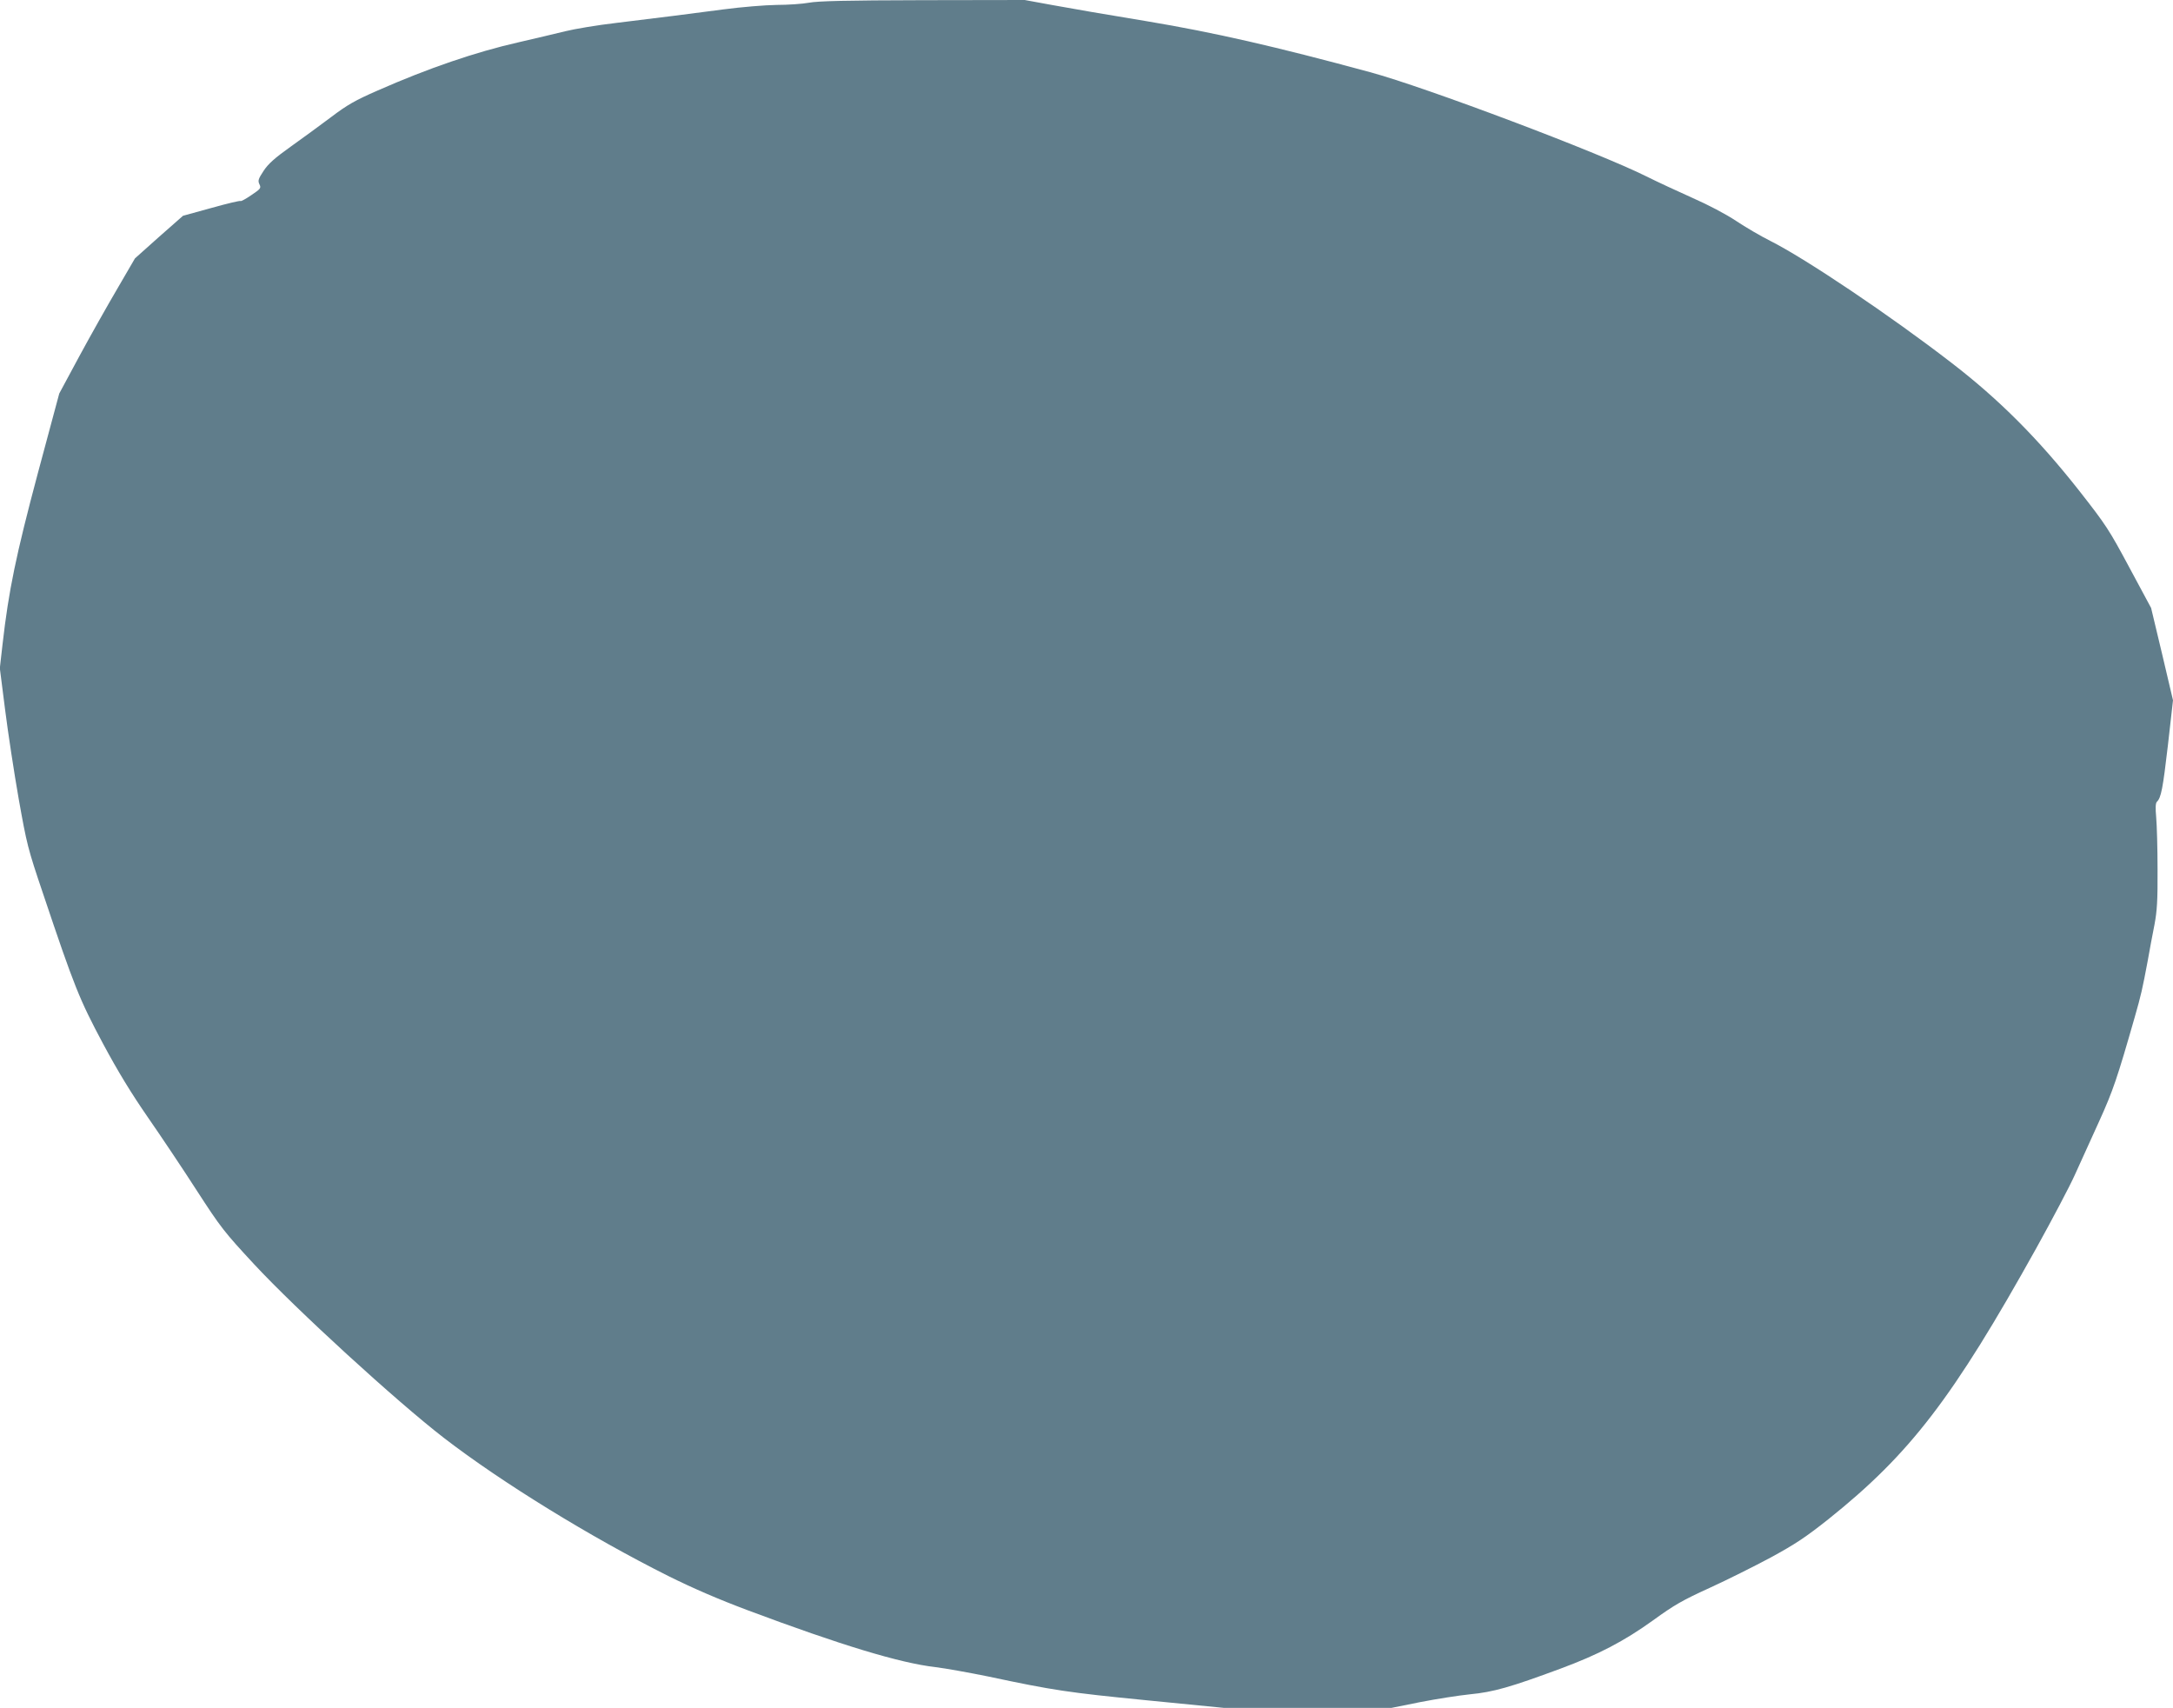
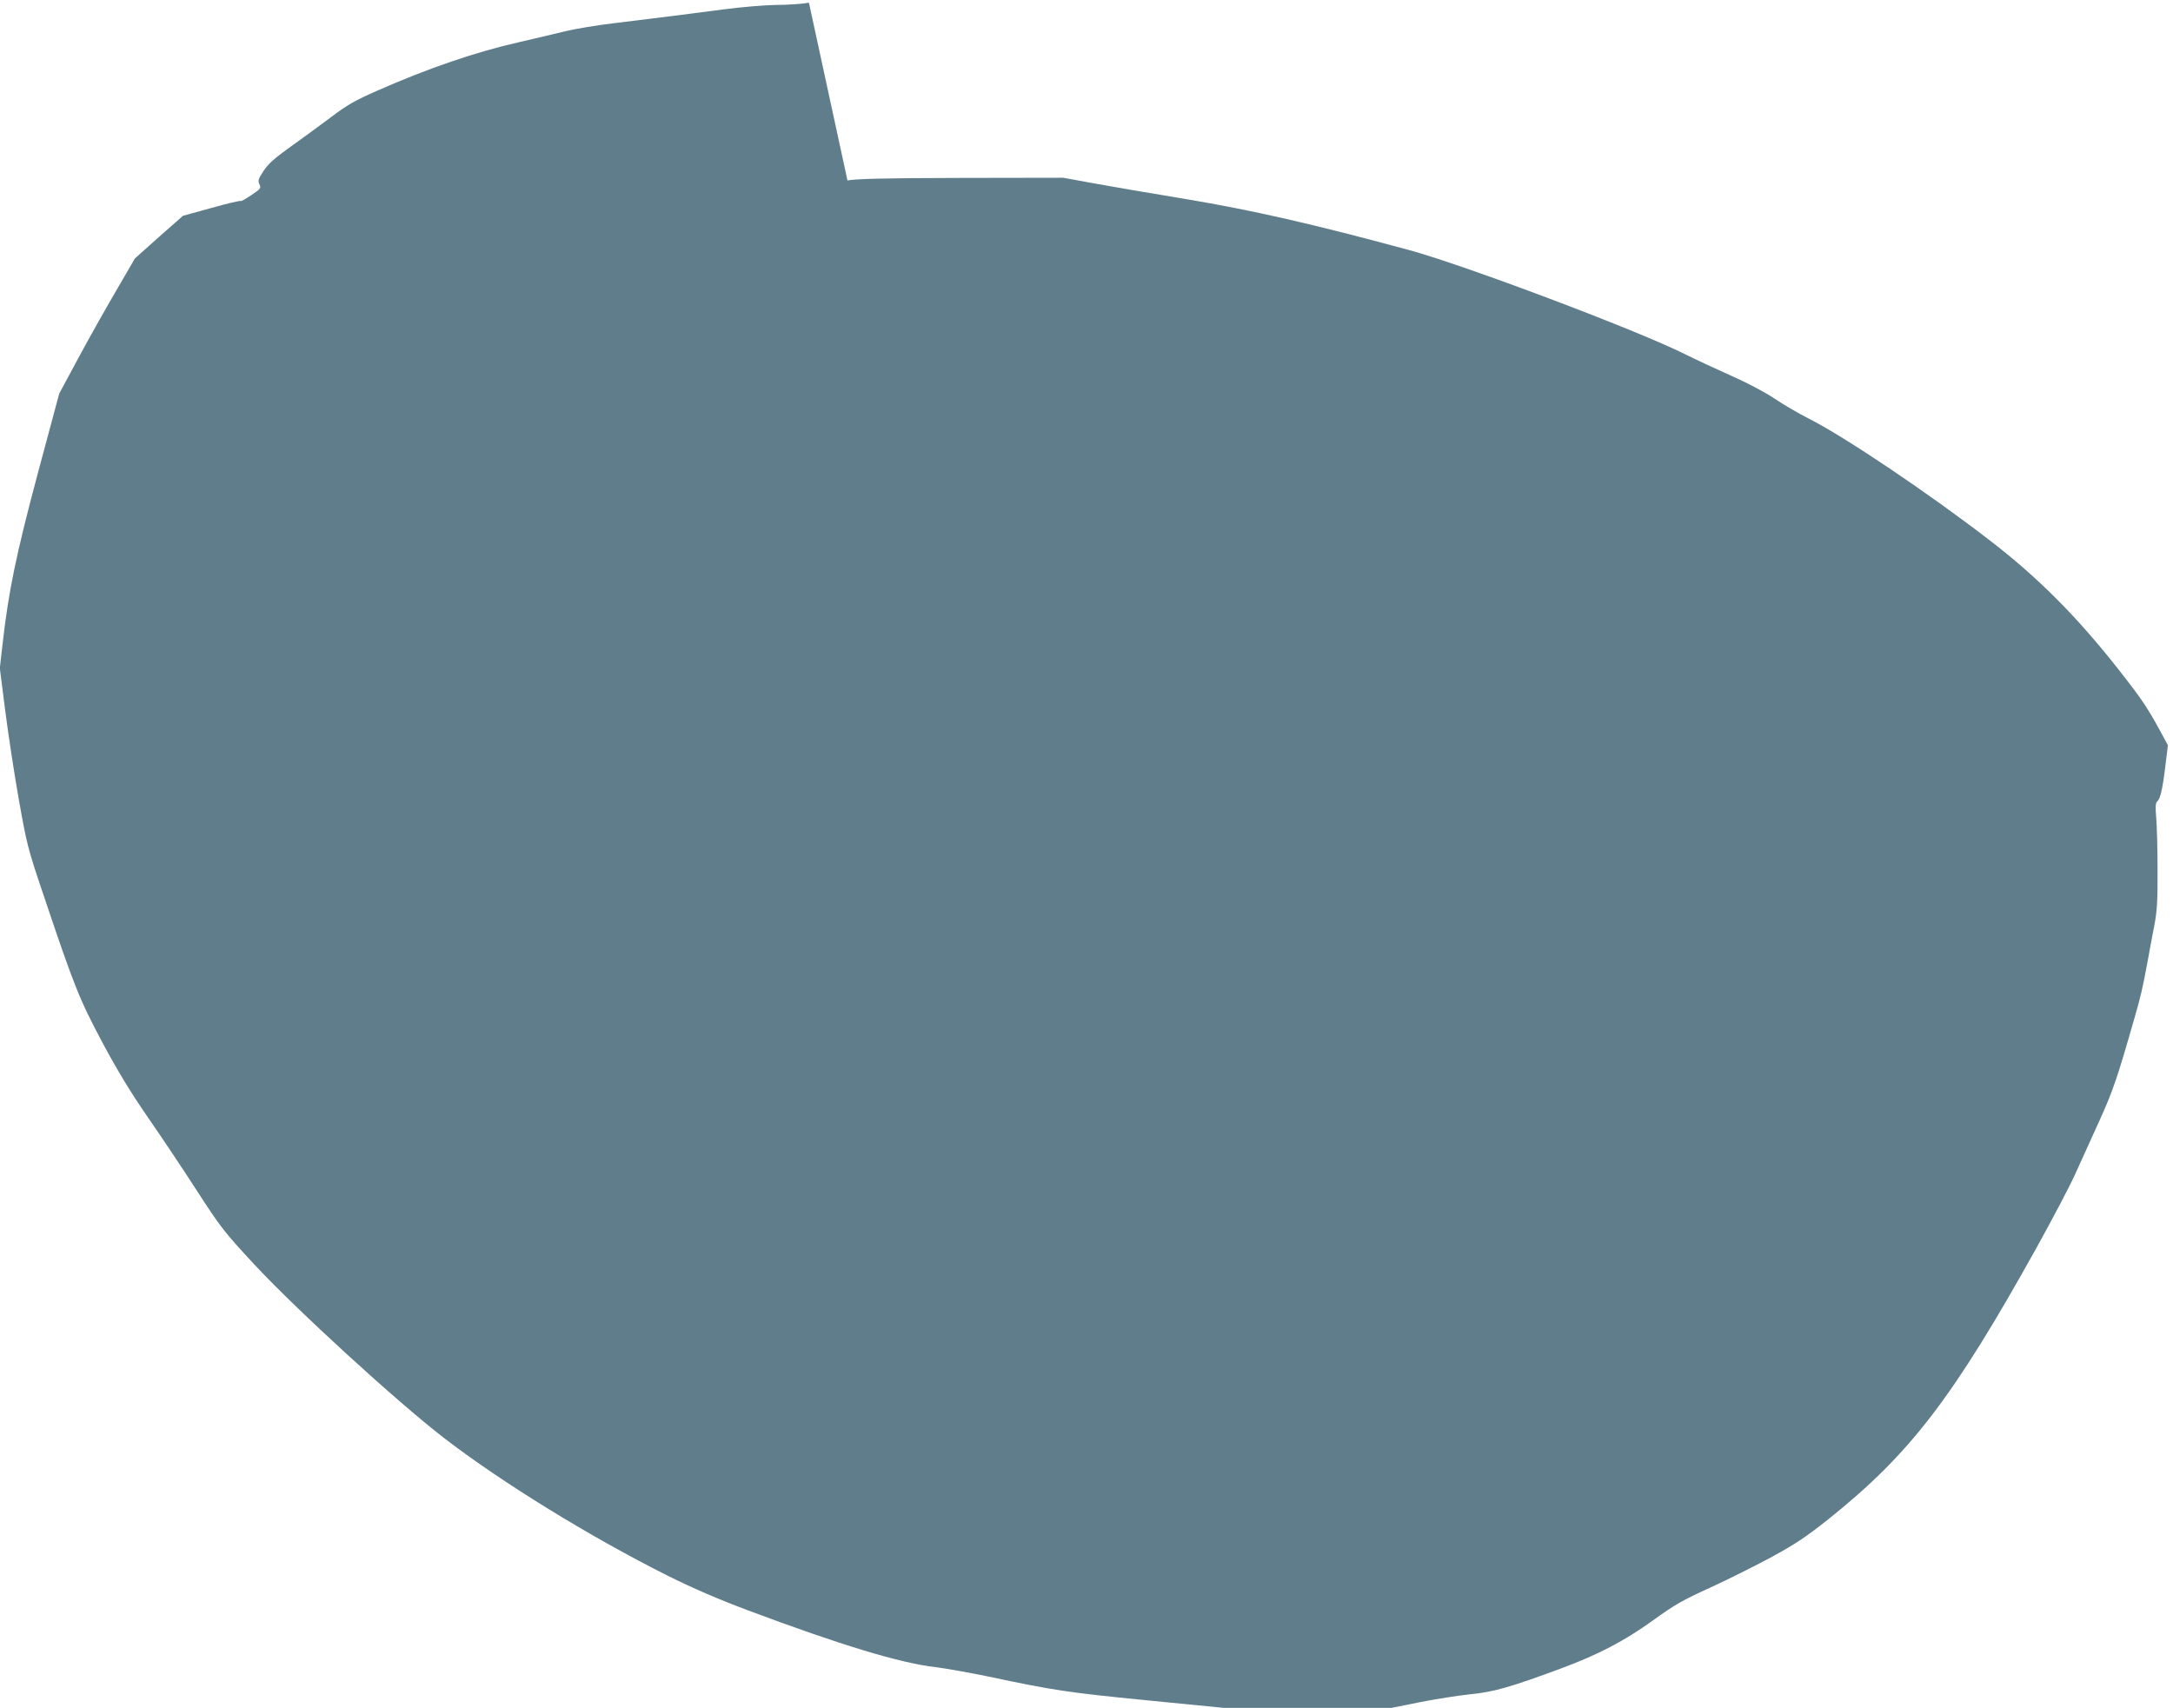
<svg xmlns="http://www.w3.org/2000/svg" version="1.0" width="1280pt" height="1006pt" viewBox="0 0 1280 1006" preserveAspectRatio="xMidYMid meet">
  <g transform="translate(0,1006) scale(0.1,-0.1)" fill="#607d8b" stroke="none">
-     <path d="M4765 10044 c-38 -7 -124 -13 -191 -13 -68 -1 -203 -12 -310 -26 -218 -29 -348 -45 -634 -80 -113 -13 -248 -36 -300 -49 -52 -13 -176 -42 -275 -65 -252 -57 -533 -153 -830 -284 -133 -58 -180 -85 -275 -157 -63 -47 -170 -126 -238 -174 -94 -67 -132 -101 -159 -142 -31 -47 -35 -58 -25 -79 11 -23 8 -27 -47 -64 -32 -22 -61 -38 -64 -35 -3 3 -80 -15 -172 -41 l-167 -46 -142 -125 -141 -126 -103 -177 c-57 -97 -158 -276 -224 -398 l-119 -221 -126 -469 c-129 -484 -172 -691 -208 -1008 l-16 -141 31 -244 c17 -135 53 -371 80 -525 48 -269 53 -291 144 -560 185 -551 214 -622 352 -881 90 -168 168 -295 264 -434 75 -108 205 -302 288 -431 143 -221 162 -245 339 -436 248 -267 837 -806 1118 -1023 340 -262 865 -585 1323 -814 145 -72 293 -136 469 -202 545 -204 894 -310 1103 -334 58 -7 197 -32 310 -55 385 -82 474 -95 931 -140 l457 -45 494 0 495 0 169 34 c93 18 225 39 294 46 136 13 238 42 532 151 224 83 375 162 546 285 124 90 173 118 331 190 103 47 265 128 362 180 145 79 205 119 340 226 481 385 732 712 1225 1598 93 168 195 361 226 430 31 69 95 210 143 315 82 181 106 252 210 615 37 129 45 165 76 330 11 63 29 159 40 214 15 80 19 141 18 325 0 124 -4 262 -8 306 -5 56 -4 84 4 92 25 24 35 76 65 333 l30 265 -64 272 -65 272 -128 238 c-120 224 -137 250 -296 453 -241 306 -471 537 -752 753 -360 278 -860 614 -1067 718 -56 28 -147 81 -202 118 -60 40 -165 95 -256 135 -85 38 -208 95 -272 127 -284 142 -1300 525 -1628 614 -557 151 -919 234 -1315 300 -214 35 -464 78 -555 95 l-164 30 -601 -1 c-453 -1 -617 -5 -670 -15z" />
+     <path d="M4765 10044 c-38 -7 -124 -13 -191 -13 -68 -1 -203 -12 -310 -26 -218 -29 -348 -45 -634 -80 -113 -13 -248 -36 -300 -49 -52 -13 -176 -42 -275 -65 -252 -57 -533 -153 -830 -284 -133 -58 -180 -85 -275 -157 -63 -47 -170 -126 -238 -174 -94 -67 -132 -101 -159 -142 -31 -47 -35 -58 -25 -79 11 -23 8 -27 -47 -64 -32 -22 -61 -38 -64 -35 -3 3 -80 -15 -172 -41 l-167 -46 -142 -125 -141 -126 -103 -177 c-57 -97 -158 -276 -224 -398 l-119 -221 -126 -469 c-129 -484 -172 -691 -208 -1008 l-16 -141 31 -244 c17 -135 53 -371 80 -525 48 -269 53 -291 144 -560 185 -551 214 -622 352 -881 90 -168 168 -295 264 -434 75 -108 205 -302 288 -431 143 -221 162 -245 339 -436 248 -267 837 -806 1118 -1023 340 -262 865 -585 1323 -814 145 -72 293 -136 469 -202 545 -204 894 -310 1103 -334 58 -7 197 -32 310 -55 385 -82 474 -95 931 -140 l457 -45 494 0 495 0 169 34 c93 18 225 39 294 46 136 13 238 42 532 151 224 83 375 162 546 285 124 90 173 118 331 190 103 47 265 128 362 180 145 79 205 119 340 226 481 385 732 712 1225 1598 93 168 195 361 226 430 31 69 95 210 143 315 82 181 106 252 210 615 37 129 45 165 76 330 11 63 29 159 40 214 15 80 19 141 18 325 0 124 -4 262 -8 306 -5 56 -4 84 4 92 25 24 35 76 65 333 c-120 224 -137 250 -296 453 -241 306 -471 537 -752 753 -360 278 -860 614 -1067 718 -56 28 -147 81 -202 118 -60 40 -165 95 -256 135 -85 38 -208 95 -272 127 -284 142 -1300 525 -1628 614 -557 151 -919 234 -1315 300 -214 35 -464 78 -555 95 l-164 30 -601 -1 c-453 -1 -617 -5 -670 -15z" />
  </g>
</svg>